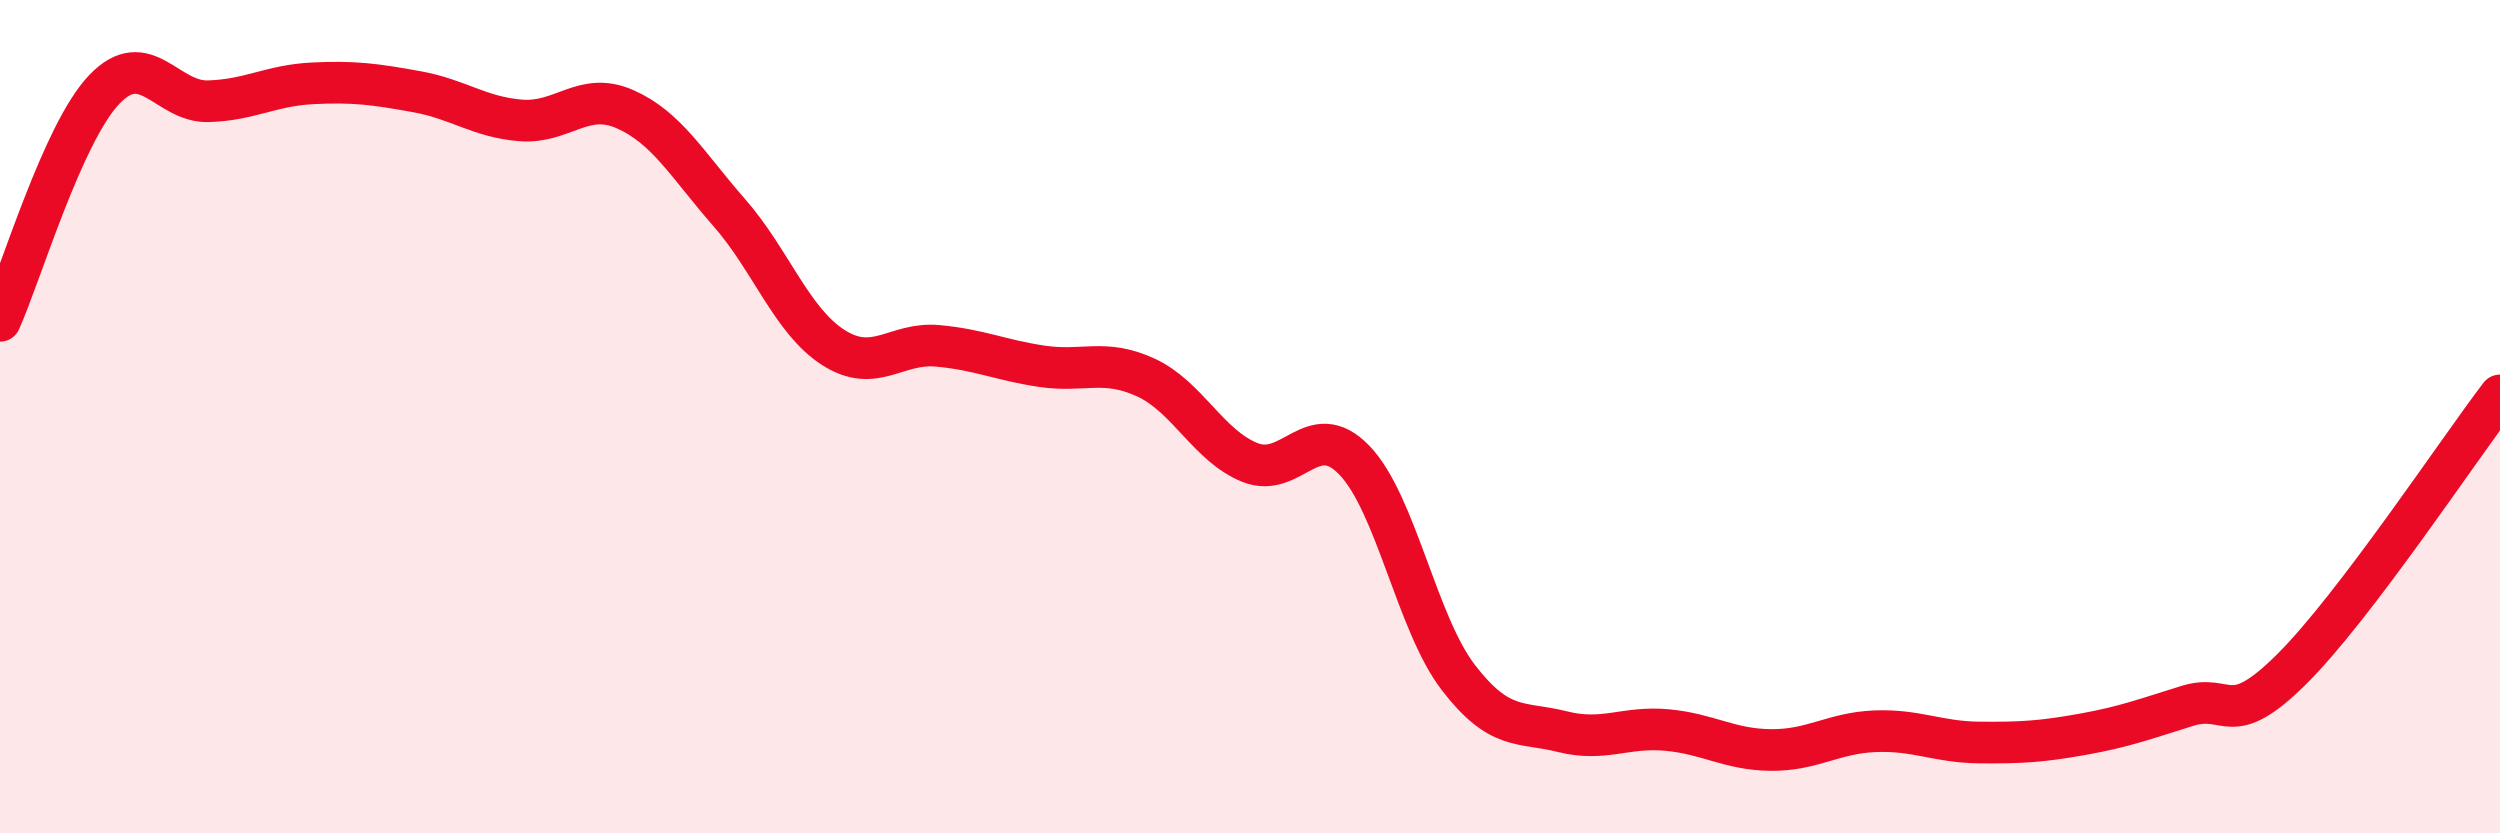
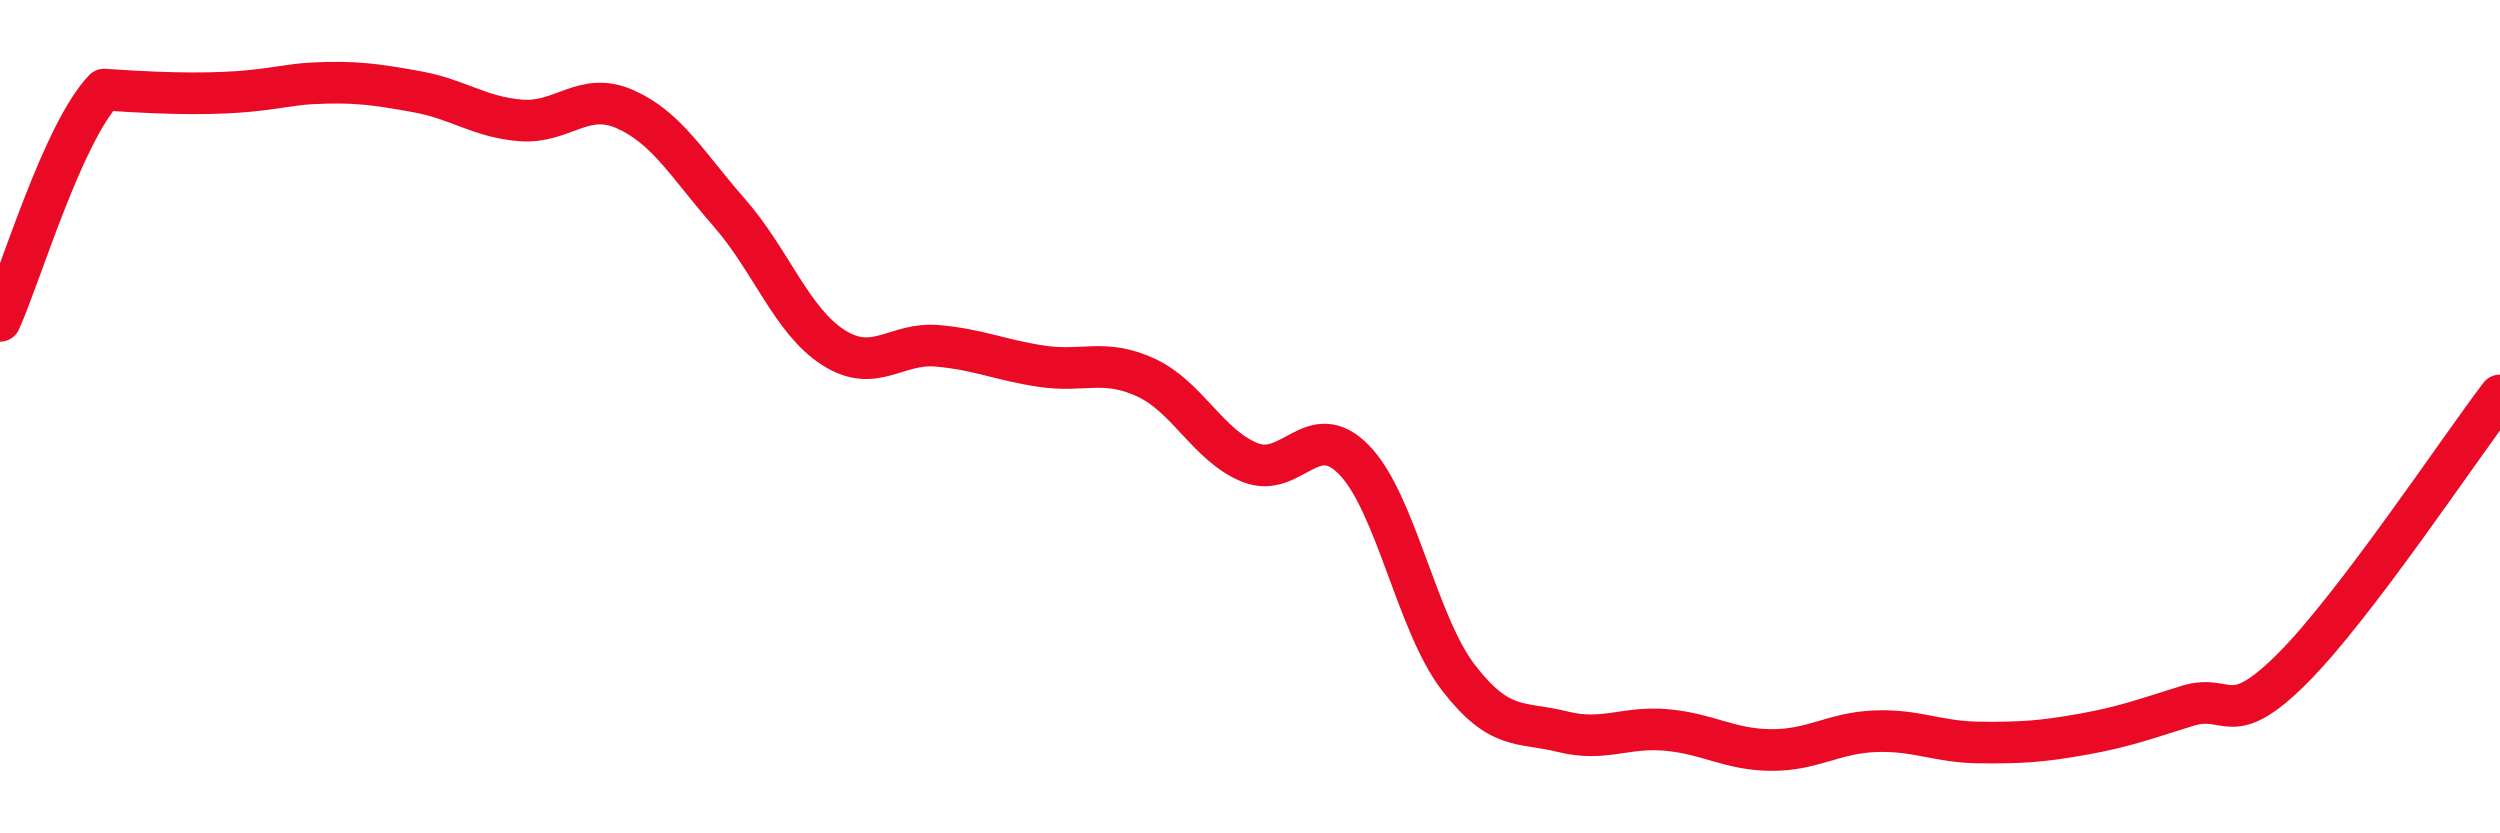
<svg xmlns="http://www.w3.org/2000/svg" width="60" height="20" viewBox="0 0 60 20">
-   <path d="M 0,7.7 C 0.5,6.59 1.5,3.2 2.5,2.15 C 3.5,1.1 4,2.46 5,2.43 C 6,2.4 6.5,2.05 7.5,2 C 8.5,1.95 9,2.02 10,2.2 C 11,2.38 11.5,2.81 12.5,2.89 C 13.5,2.97 14,2.18 15,2.62 C 16,3.06 16.5,3.96 17.5,5.1 C 18.5,6.24 19,7.7 20,8.34 C 21,8.98 21.5,8.21 22.5,8.3 C 23.5,8.39 24,8.64 25,8.79 C 26,8.94 26.5,8.6 27.5,9.06 C 28.5,9.52 29,10.7 30,11.1 C 31,11.5 31.5,10.01 32.5,11.04 C 33.5,12.07 34,14.96 35,16.26 C 36,17.56 36.5,17.31 37.5,17.56 C 38.5,17.81 39,17.43 40,17.52 C 41,17.61 41.5,17.99 42.5,18 C 43.5,18.01 44,17.59 45,17.55 C 46,17.51 46.5,17.81 47.5,17.82 C 48.5,17.83 49,17.8 50,17.62 C 51,17.44 51.5,17.25 52.5,16.94 C 53.5,16.63 53.5,17.55 55,16.06 C 56.5,14.57 59,10.8 60,9.49L60 20L0 20Z" fill="#EB0A25" opacity="0.1" stroke-linecap="round" stroke-linejoin="round" />
-   <path d="M 0,7.7 C 0.5,6.59 1.5,3.2 2.5,2.15 C 3.5,1.1 4,2.46 5,2.43 C 6,2.4 6.5,2.05 7.5,2 C 8.5,1.95 9,2.02 10,2.2 C 11,2.38 11.5,2.81 12.5,2.89 C 13.5,2.97 14,2.18 15,2.62 C 16,3.06 16.5,3.96 17.5,5.1 C 18.5,6.24 19,7.7 20,8.34 C 21,8.98 21.5,8.21 22.5,8.3 C 23.5,8.39 24,8.64 25,8.79 C 26,8.94 26.5,8.6 27.5,9.06 C 28.5,9.52 29,10.7 30,11.1 C 31,11.5 31.5,10.01 32.5,11.04 C 33.5,12.07 34,14.96 35,16.26 C 36,17.56 36.5,17.31 37.5,17.56 C 38.5,17.81 39,17.43 40,17.52 C 41,17.61 41.5,17.99 42.5,18 C 43.5,18.01 44,17.59 45,17.55 C 46,17.51 46.5,17.81 47.5,17.82 C 48.5,17.83 49,17.8 50,17.62 C 51,17.44 51.5,17.25 52.5,16.94 C 53.5,16.63 53.5,17.55 55,16.06 C 56.5,14.57 59,10.8 60,9.49" stroke="#EB0A25" stroke-width="1" fill="none" stroke-linecap="round" stroke-linejoin="round" />
+   <path d="M 0,7.7 C 0.5,6.59 1.5,3.2 2.5,2.15 C 6,2.4 6.5,2.05 7.5,2 C 8.5,1.95 9,2.02 10,2.2 C 11,2.38 11.5,2.81 12.5,2.89 C 13.5,2.97 14,2.18 15,2.62 C 16,3.06 16.5,3.96 17.5,5.1 C 18.5,6.24 19,7.7 20,8.34 C 21,8.98 21.5,8.21 22.5,8.3 C 23.5,8.39 24,8.64 25,8.79 C 26,8.94 26.5,8.6 27.5,9.06 C 28.5,9.52 29,10.7 30,11.1 C 31,11.5 31.5,10.01 32.5,11.04 C 33.5,12.07 34,14.96 35,16.26 C 36,17.56 36.5,17.31 37.5,17.56 C 38.5,17.81 39,17.43 40,17.52 C 41,17.61 41.5,17.99 42.5,18 C 43.5,18.01 44,17.59 45,17.55 C 46,17.51 46.5,17.81 47.5,17.82 C 48.5,17.83 49,17.8 50,17.62 C 51,17.44 51.5,17.25 52.5,16.94 C 53.5,16.63 53.5,17.55 55,16.06 C 56.5,14.57 59,10.8 60,9.49" stroke="#EB0A25" stroke-width="1" fill="none" stroke-linecap="round" stroke-linejoin="round" />
</svg>